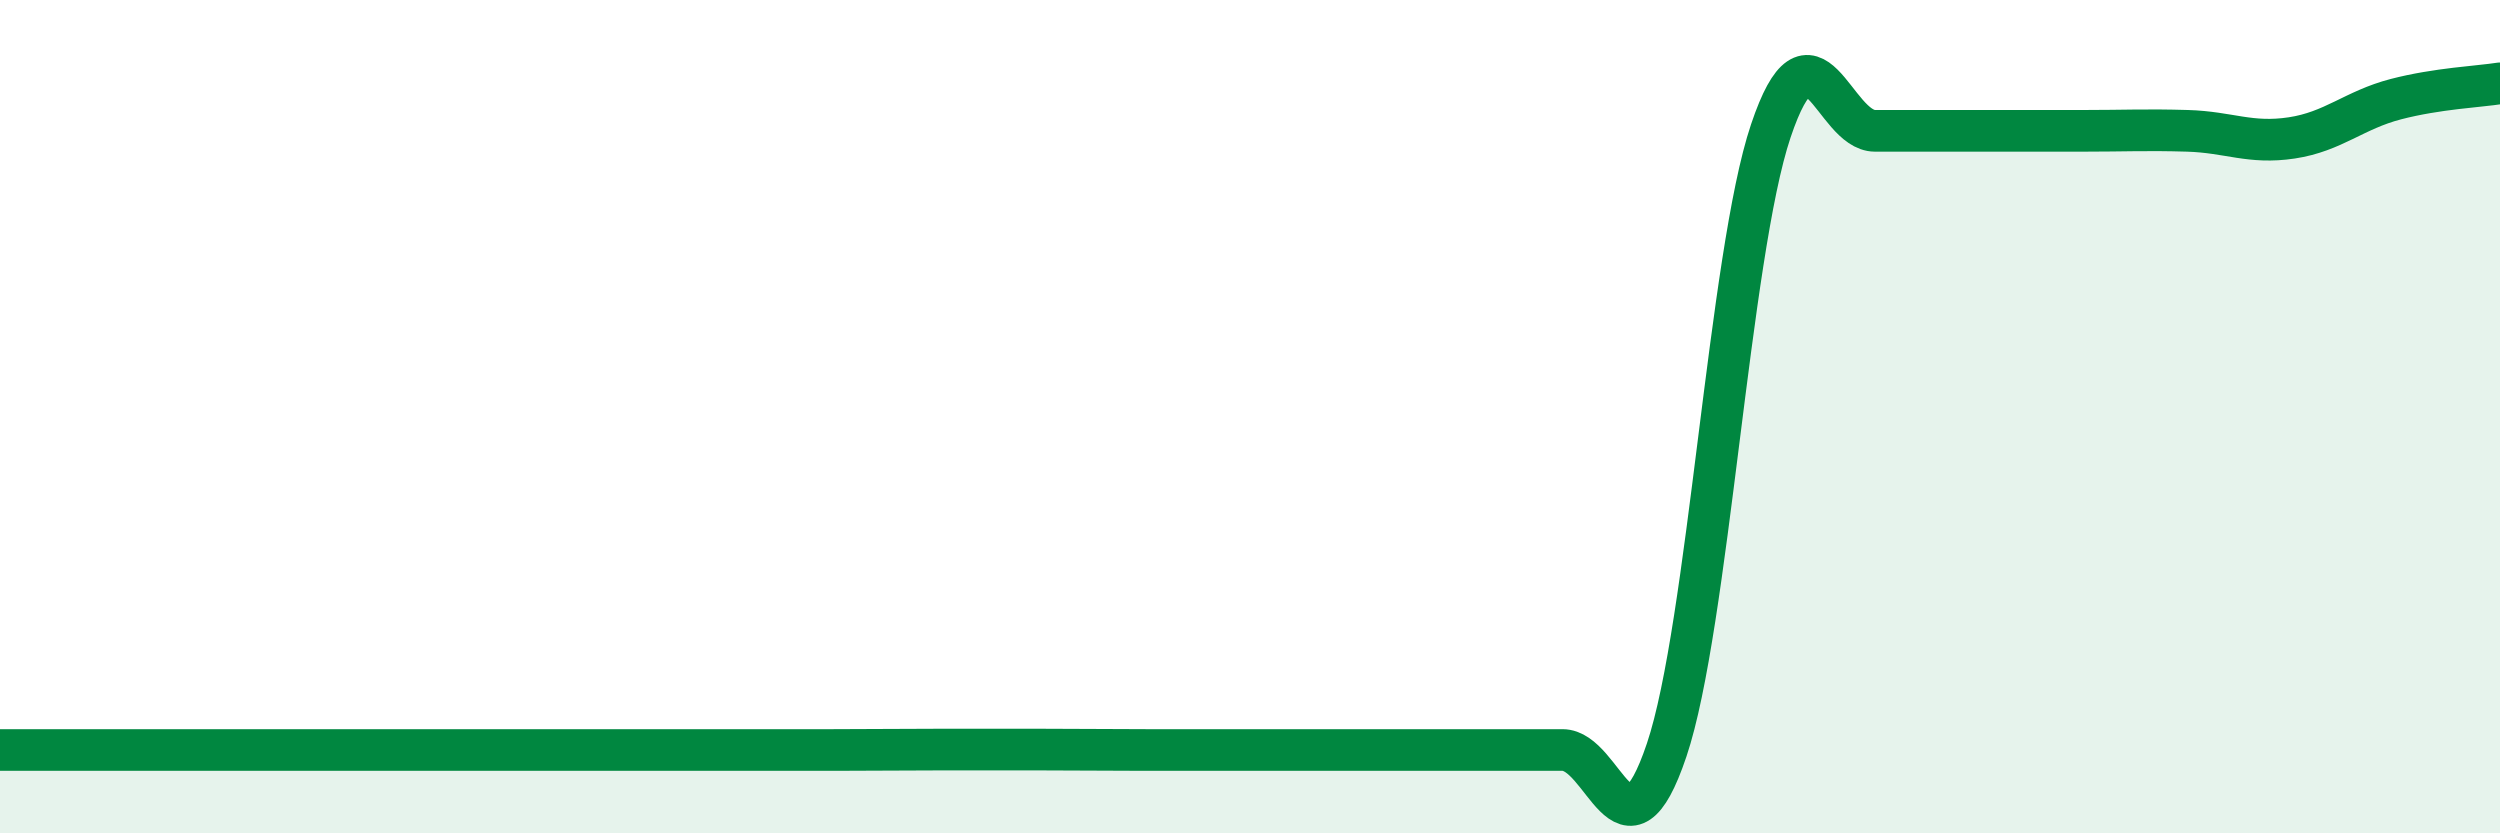
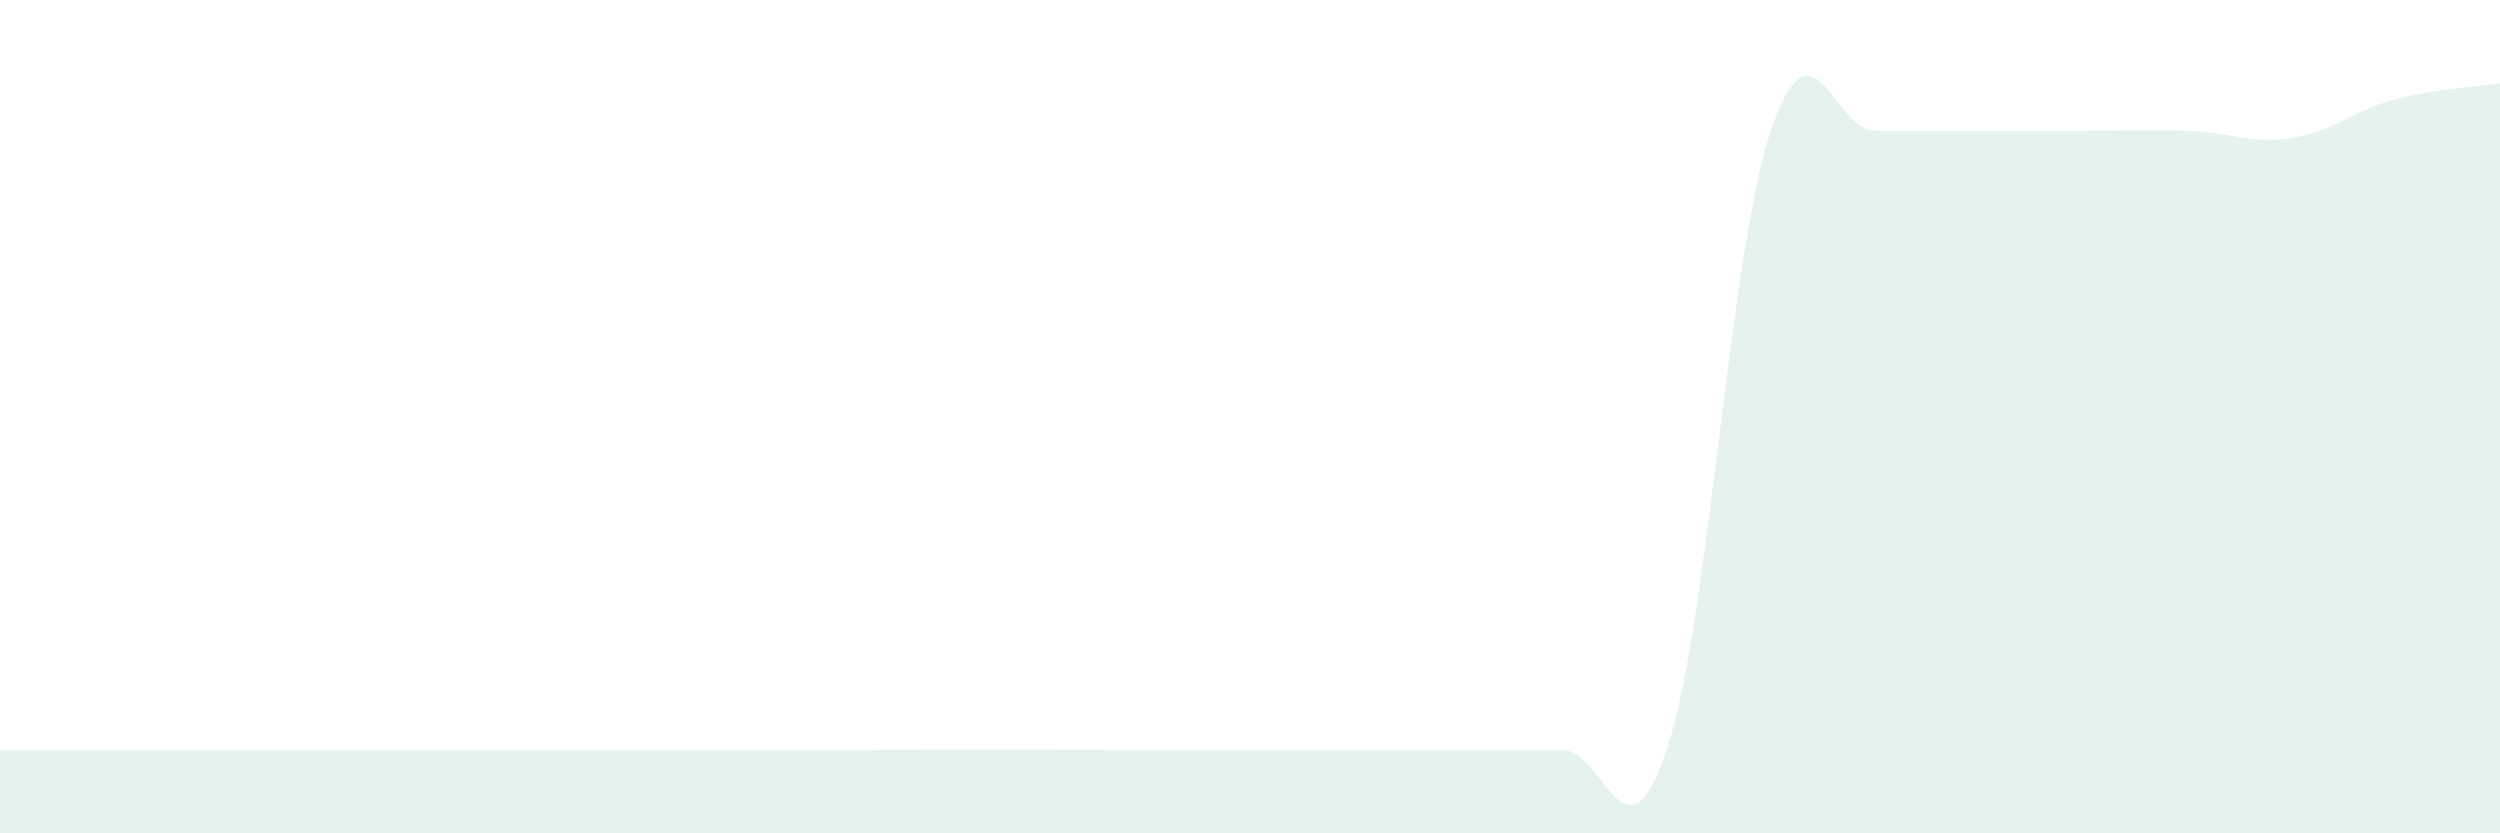
<svg xmlns="http://www.w3.org/2000/svg" width="60" height="20" viewBox="0 0 60 20">
  <path d="M 0,18 C 0.5,18 1.5,18 2.5,18 C 3.5,18 4,18 5,18 C 6,18 6.5,18 7.5,18 C 8.5,18 9,18 10,18 C 11,18 11.5,18 12.5,18 C 13.5,18 14,18 15,18 C 16,18 16.5,18 17.5,18 C 18.5,18 19,18 20,18 C 21,18 21.5,17.99 22.5,17.99 C 23.5,17.99 24,17.99 25,17.99 C 26,17.99 26.5,18 27.5,18 C 28.5,18 29,18 30,18 C 31,18 31.5,18 32.5,18 C 33.5,18 34,18 35,18 C 36,18 36.5,18 37.5,18 C 38.5,18 39,20.97 40,18 C 41,15.03 41.5,6.11 42.5,3.14 C 43.5,0.17 44,3.14 45,3.14 C 46,3.14 46.5,3.14 47.5,3.14 C 48.5,3.14 49,3.14 50,3.14 C 51,3.14 51.5,3.11 52.5,3.14 C 53.5,3.17 54,3.46 55,3.31 C 56,3.16 56.5,2.64 57.5,2.38 C 58.5,2.12 59.5,2.08 60,2L60 20L0 20Z" fill="#008740" opacity="0.1" stroke-linecap="round" stroke-linejoin="round" />
-   <path d="M 0,18 C 0.5,18 1.5,18 2.5,18 C 3.5,18 4,18 5,18 C 6,18 6.5,18 7.5,18 C 8.5,18 9,18 10,18 C 11,18 11.5,18 12.5,18 C 13.5,18 14,18 15,18 C 16,18 16.5,18 17.5,18 C 18.5,18 19,18 20,18 C 21,18 21.5,17.99 22.5,17.99 C 23.5,17.99 24,17.99 25,17.99 C 26,17.99 26.5,18 27.5,18 C 28.5,18 29,18 30,18 C 31,18 31.5,18 32.5,18 C 33.5,18 34,18 35,18 C 36,18 36.5,18 37.5,18 C 38.5,18 39,20.97 40,18 C 41,15.03 41.5,6.11 42.5,3.14 C 43.5,0.17 44,3.14 45,3.14 C 46,3.14 46.5,3.14 47.5,3.14 C 48.5,3.14 49,3.14 50,3.14 C 51,3.14 51.5,3.11 52.5,3.14 C 53.5,3.17 54,3.46 55,3.31 C 56,3.16 56.5,2.64 57.5,2.38 C 58.5,2.12 59.5,2.08 60,2" stroke="#008740" stroke-width="1" fill="none" stroke-linecap="round" stroke-linejoin="round" />
</svg>